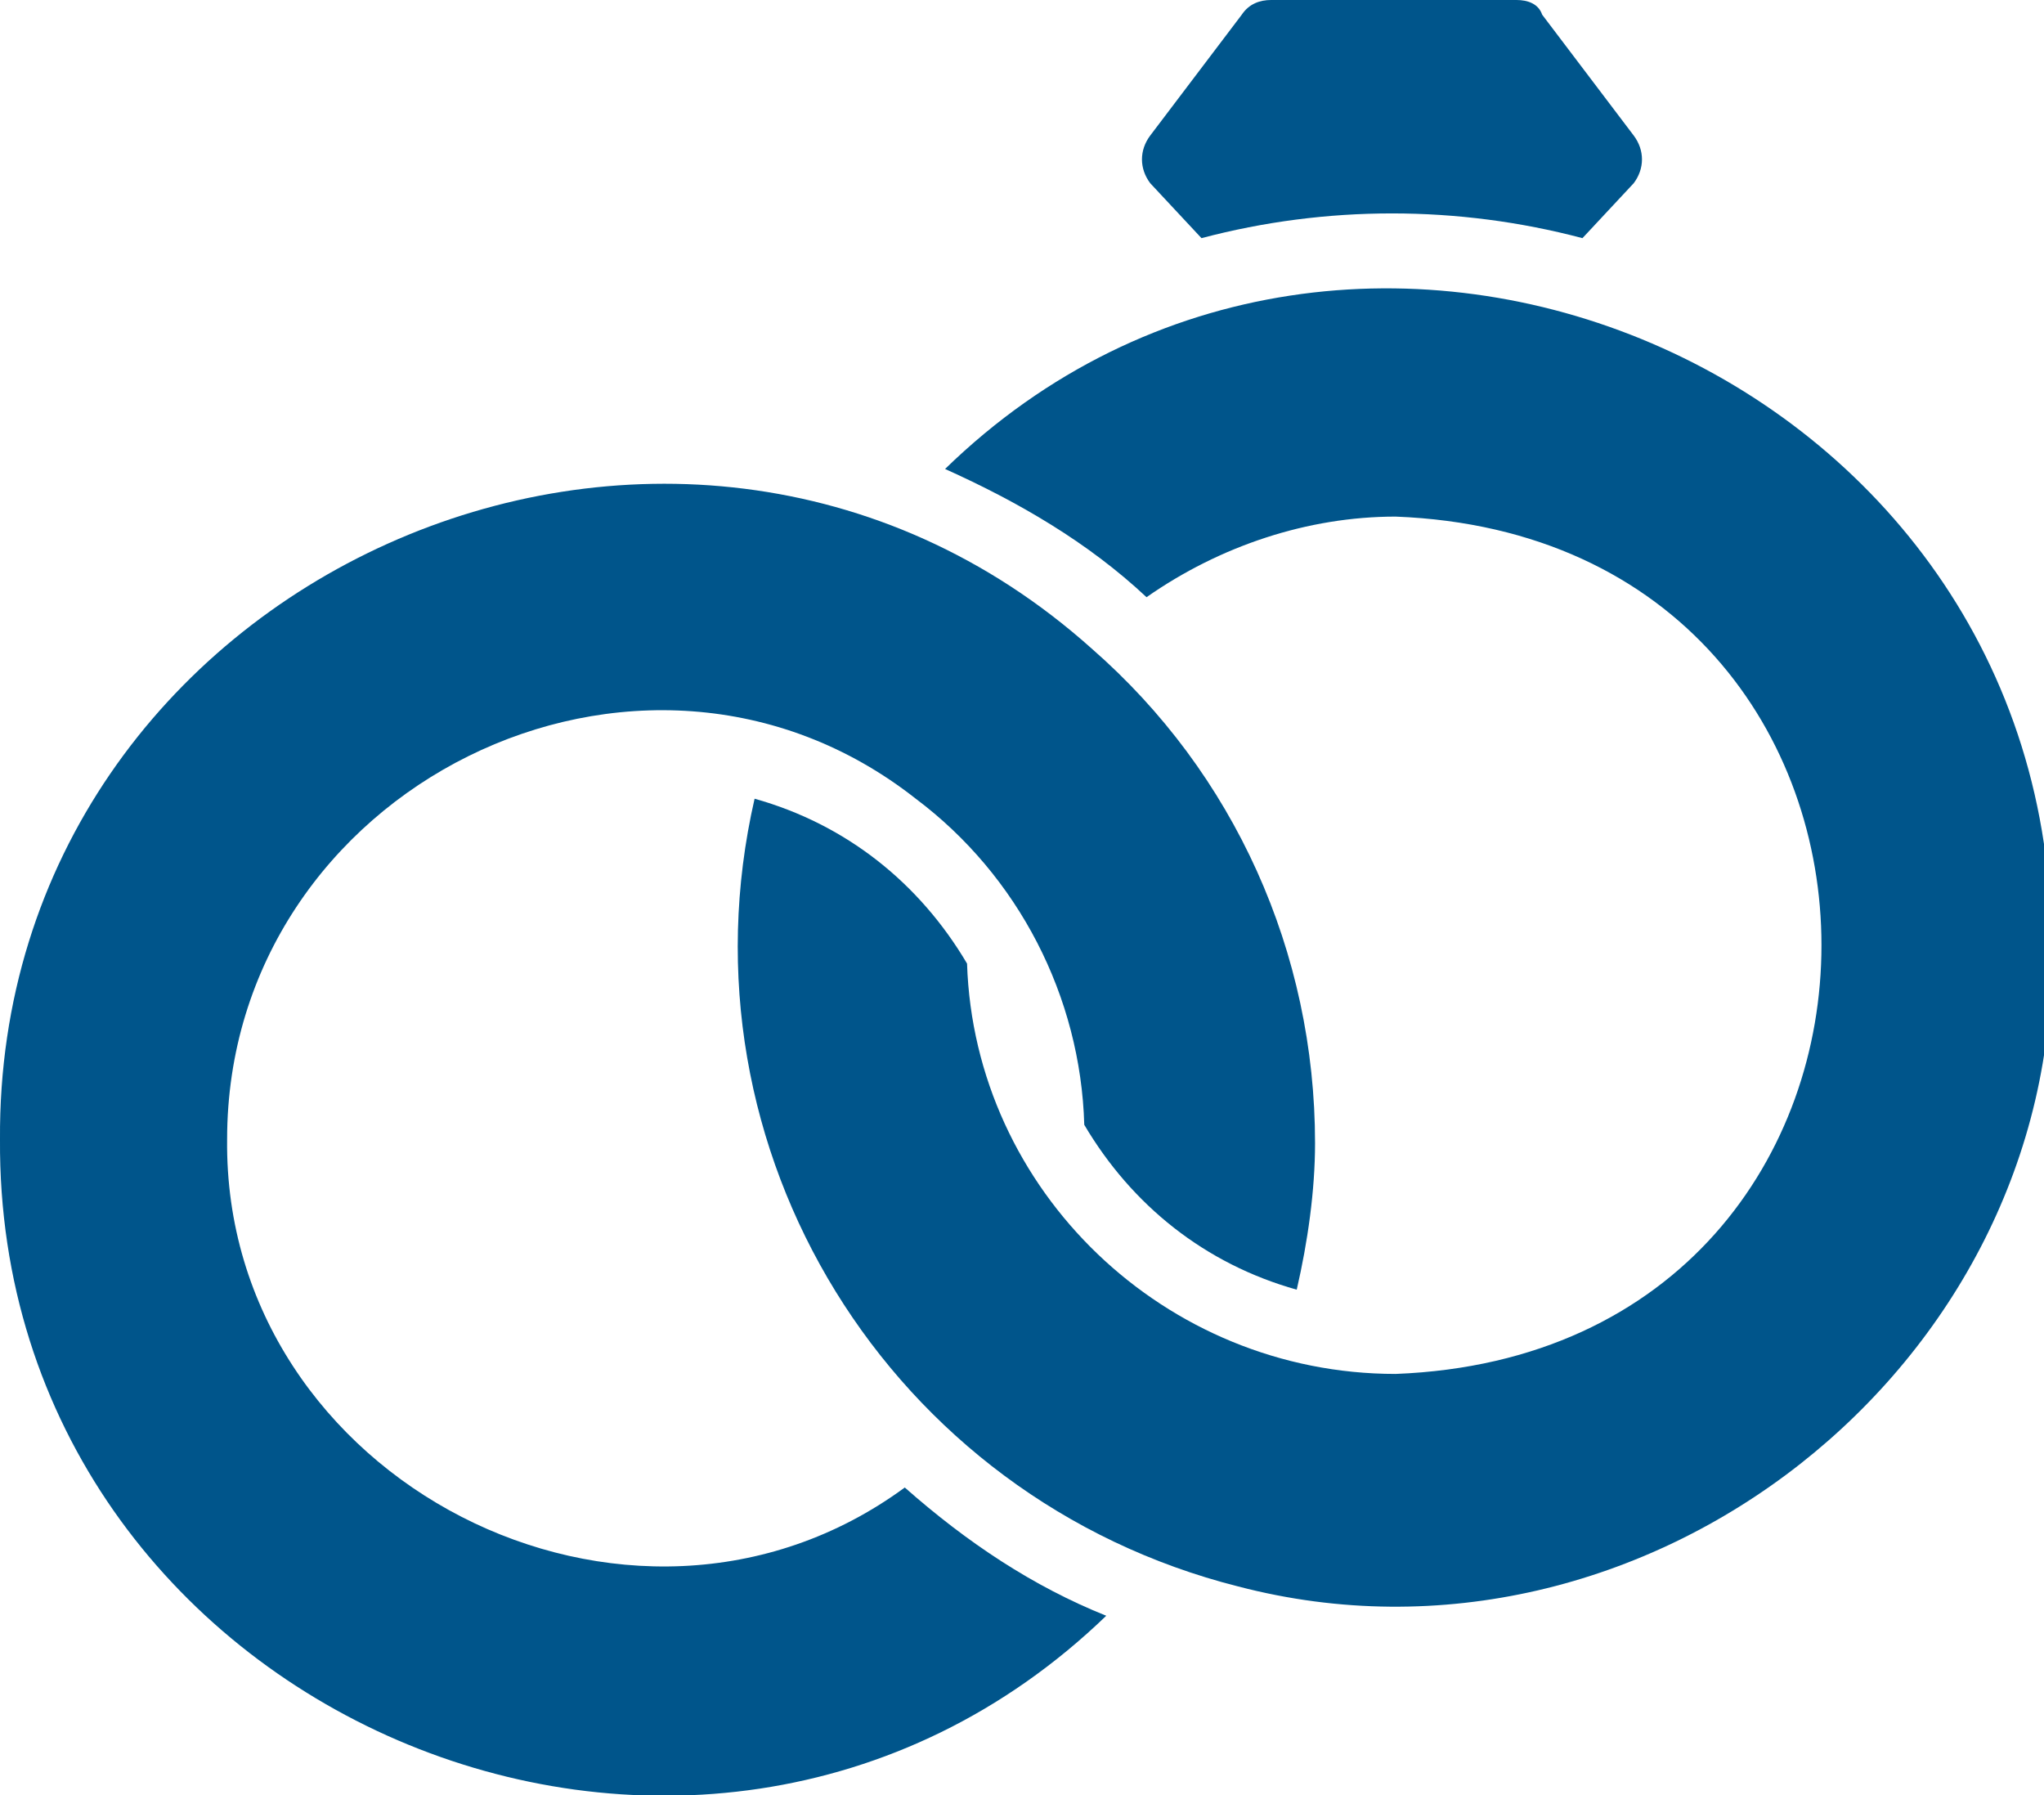
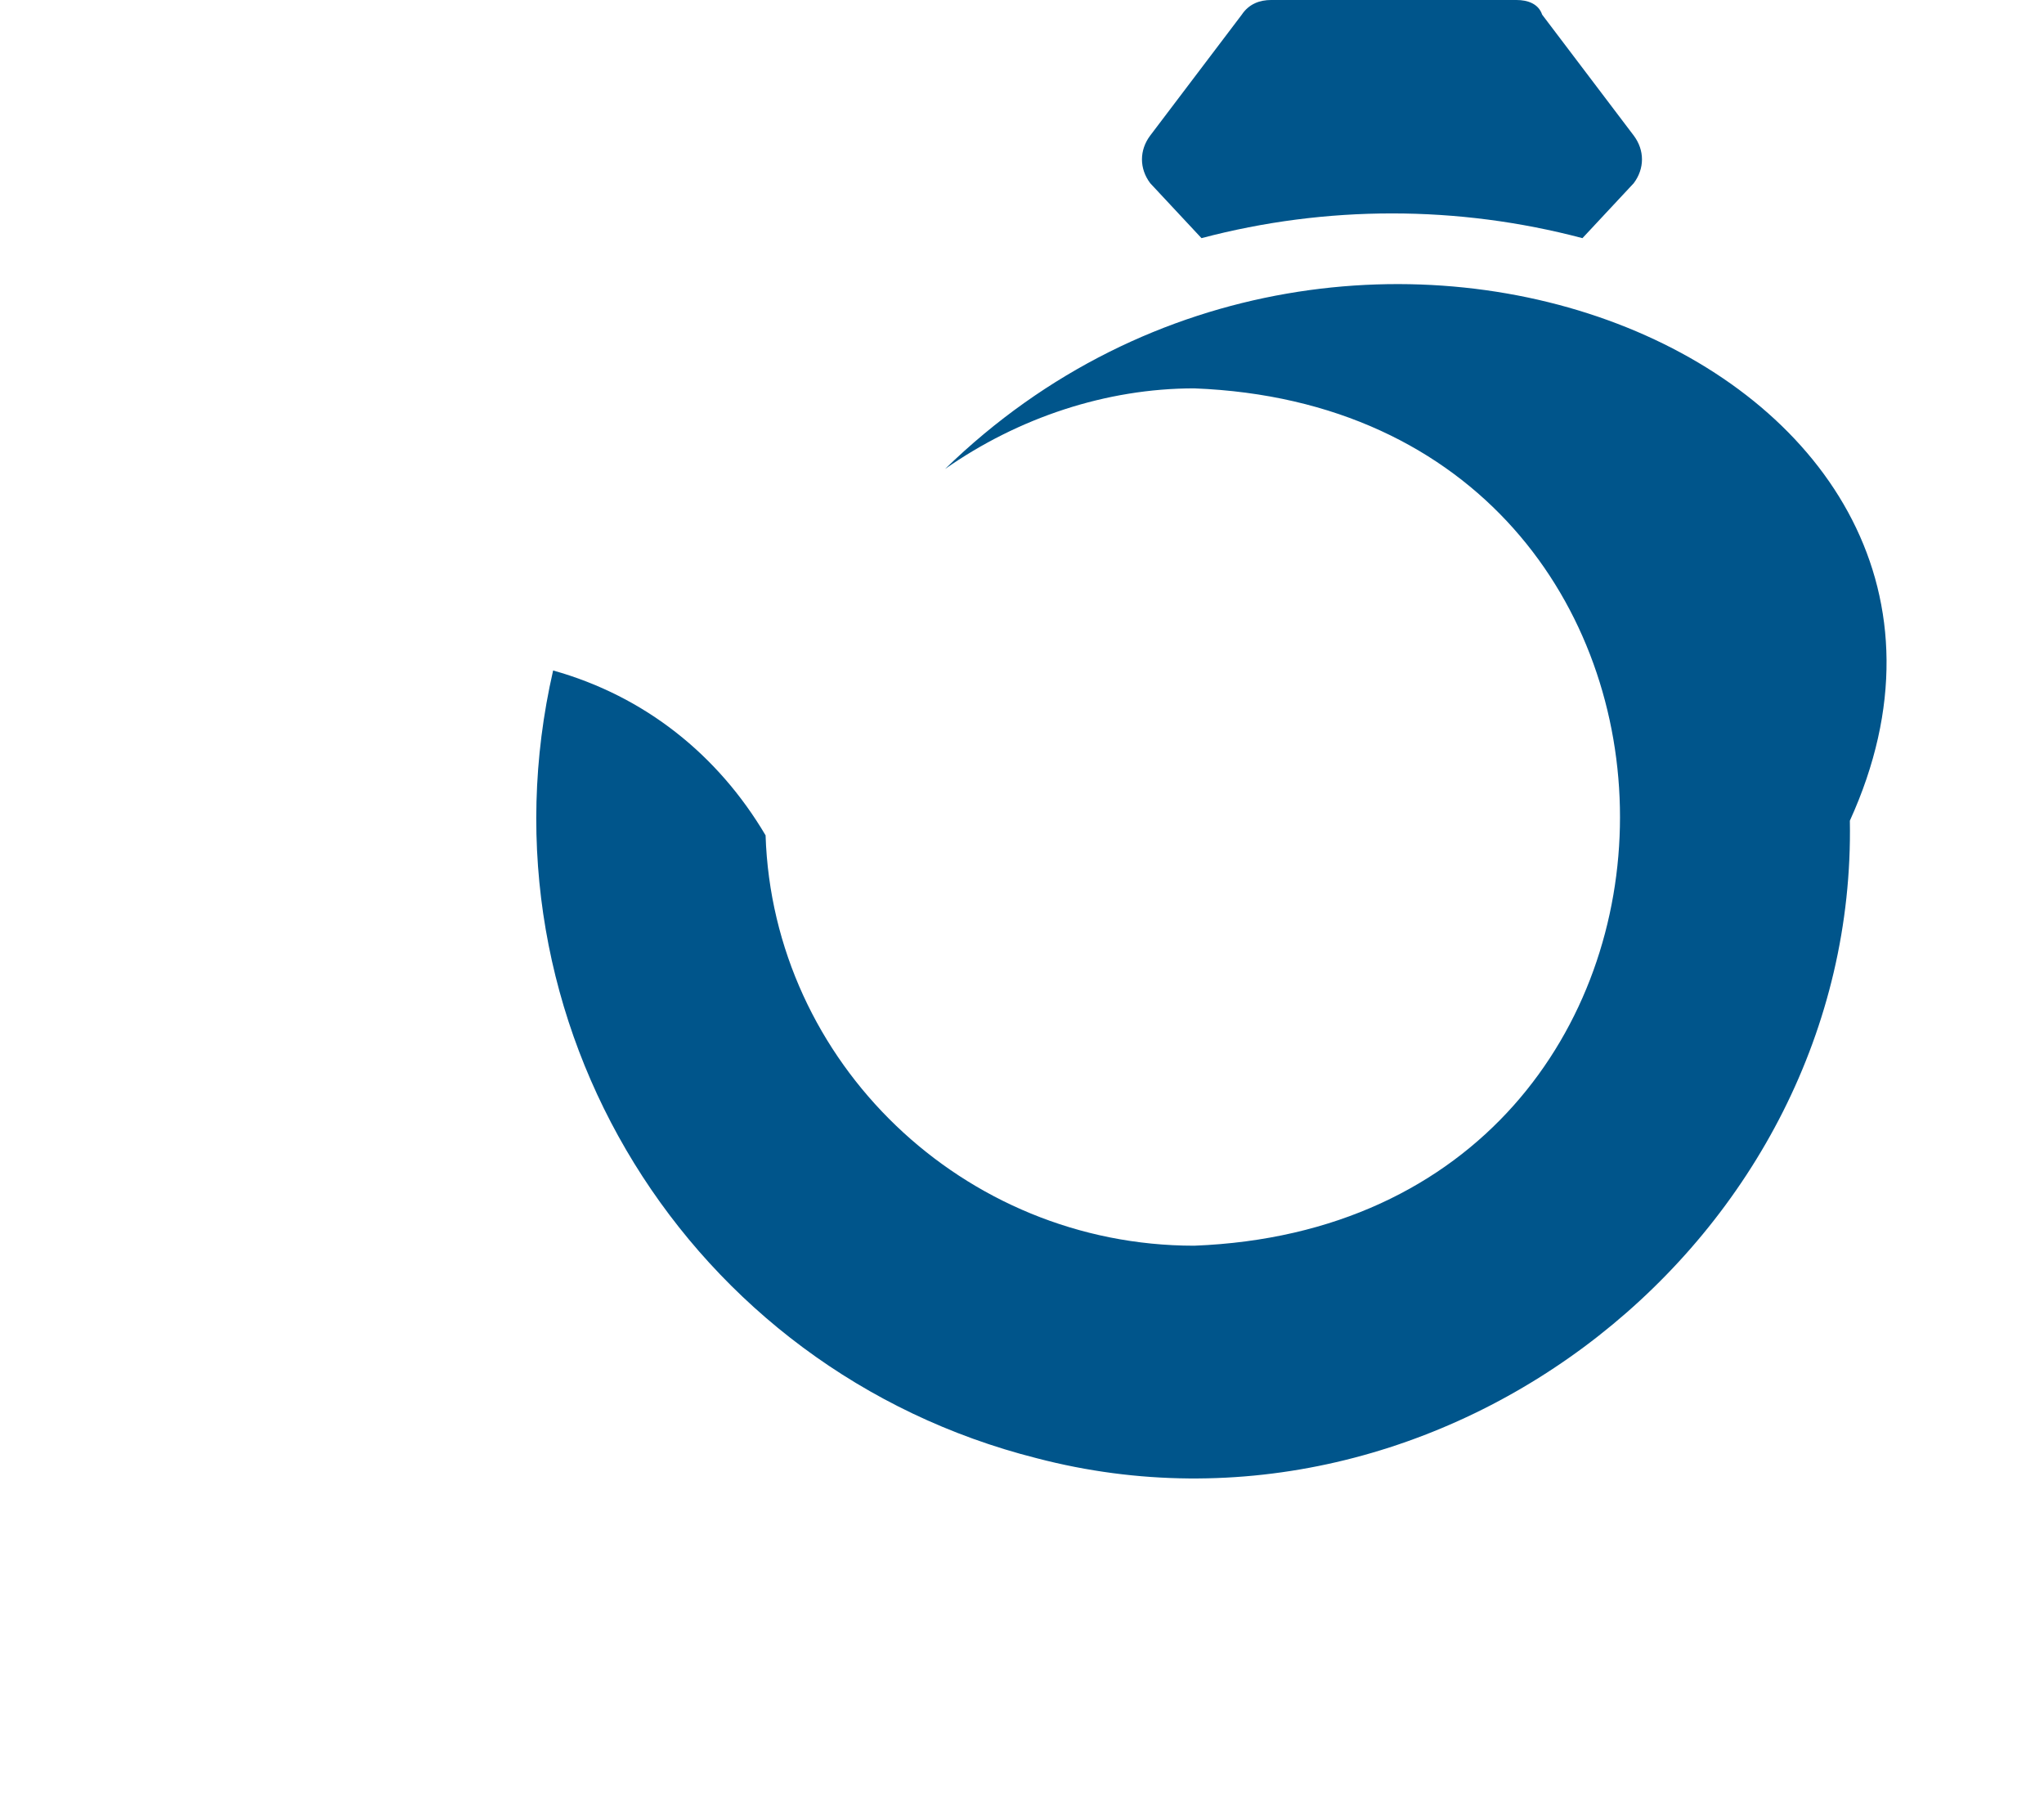
<svg xmlns="http://www.w3.org/2000/svg" version="1.1" id="Livello_1" x="0px" y="0px" viewBox="0 0 55.8 49" style="enable-background:new 0 0 55.8 49;" xml:space="preserve">
  <style type="text/css">
	.st0{fill:#00558B;}
</style>
-   <path class="st0" d="M24.7,40.6c-7.5,5.5-18.6-0.2-18.5-9.5C6.2,21.5,17.5,15.9,25,21.8c2.8,2.1,4.5,5.4,4.6,8.9  c1.3,2.2,3.3,3.8,5.8,4.5c0.3-1.3,0.5-2.7,0.5-4c0-5.2-2.2-10.1-6.1-13.5C18.4,7.5-0.1,15.8,0,31.1c-0.1,15.6,19,23.8,30.2,13  C28.2,43.3,26.4,42.1,24.7,40.6z" />
-   <path class="st0" d="M25.8,12.8c2,0.9,3.9,2,5.5,3.5c2-1.4,4.4-2.2,6.8-2.2c15.5,0.6,15.5,22.8,0,23.4c-6.3,0-11.5-5-11.7-11.2  c-1.3-2.2-3.3-3.8-5.8-4.5c-2.2,9.6,3.7,19.1,13.2,21.5c11.1,2.9,22.4-6,22.2-17.4C56.1,10.1,36.9,2,25.8,12.8z" />
+   <path class="st0" d="M25.8,12.8c2-1.4,4.4-2.2,6.8-2.2c15.5,0.6,15.5,22.8,0,23.4c-6.3,0-11.5-5-11.7-11.2  c-1.3-2.2-3.3-3.8-5.8-4.5c-2.2,9.6,3.7,19.1,13.2,21.5c11.1,2.9,22.4-6,22.2-17.4C56.1,10.1,36.9,2,25.8,12.8z" />
  <path class="st0" d="M32.8,6.5c3.4-0.9,7-0.9,10.4,0L44.6,5c0.3-0.4,0.3-0.9,0-1.3l-2.5-3.3C42,0.1,41.7,0,41.4,0h-6.7  c-0.3,0-0.6,0.1-0.8,0.4l-2.5,3.3c-0.3,0.4-0.3,0.9,0,1.3L32.8,6.5z" />
</svg>